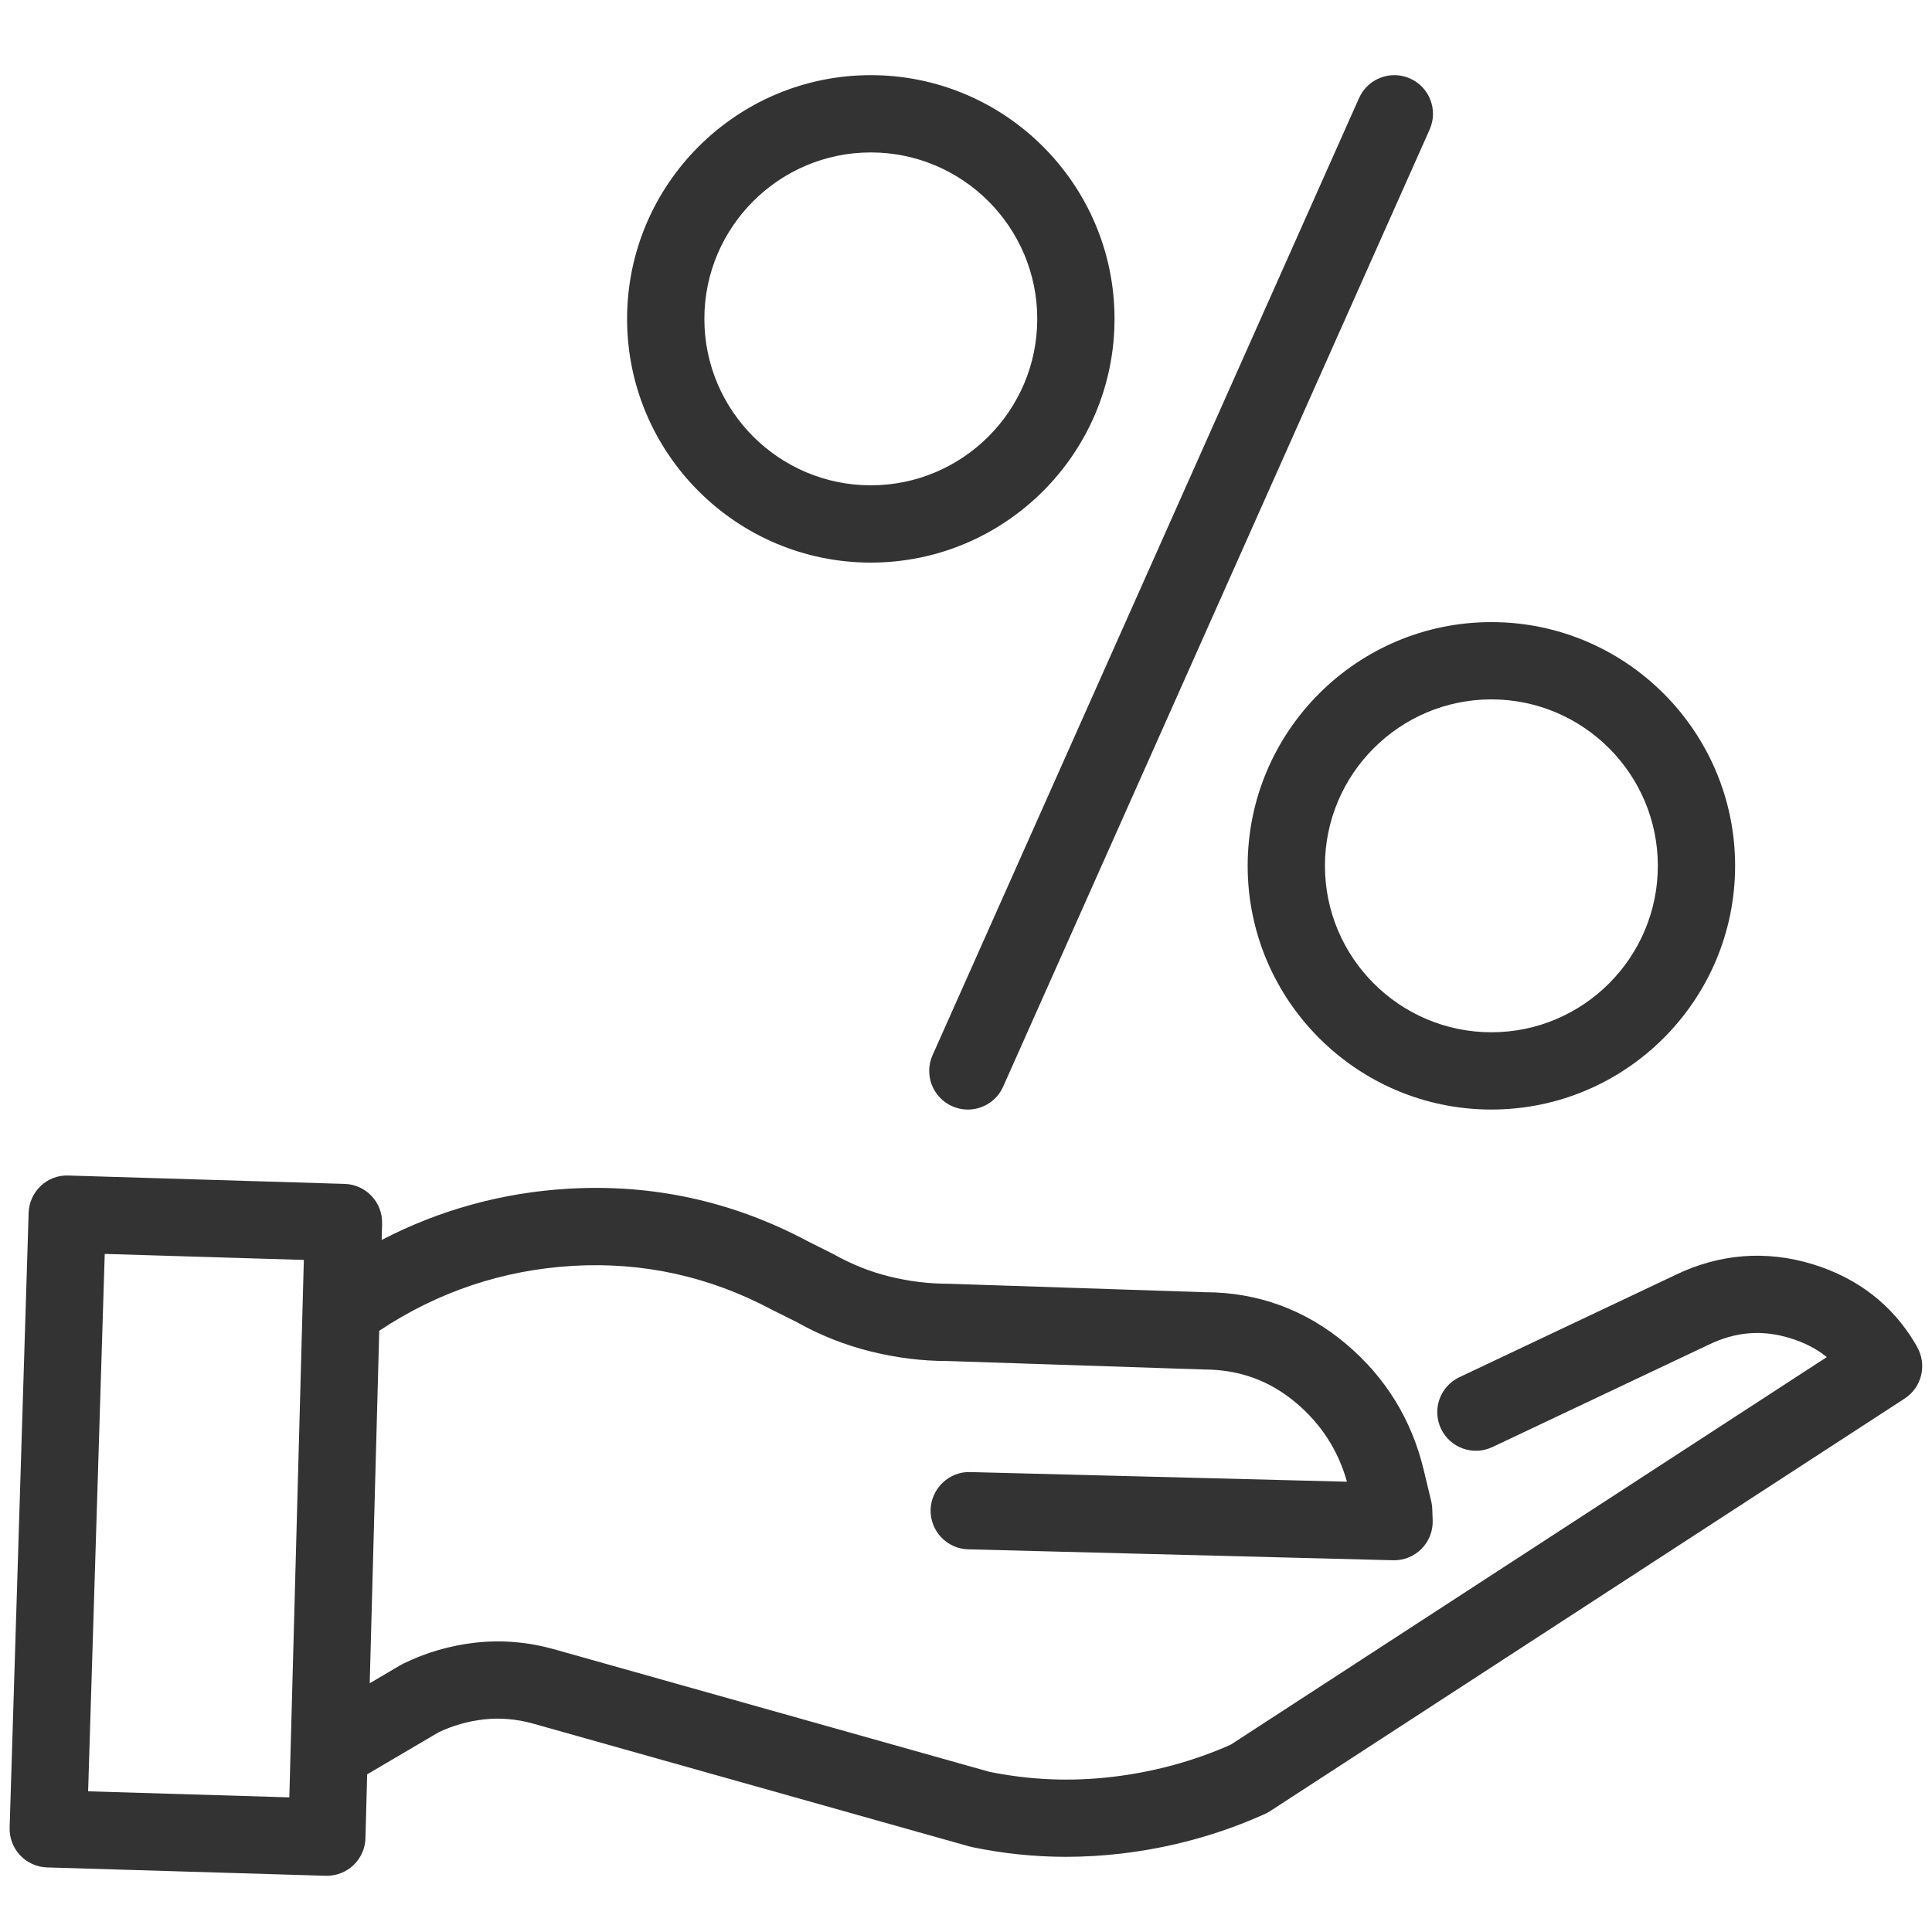
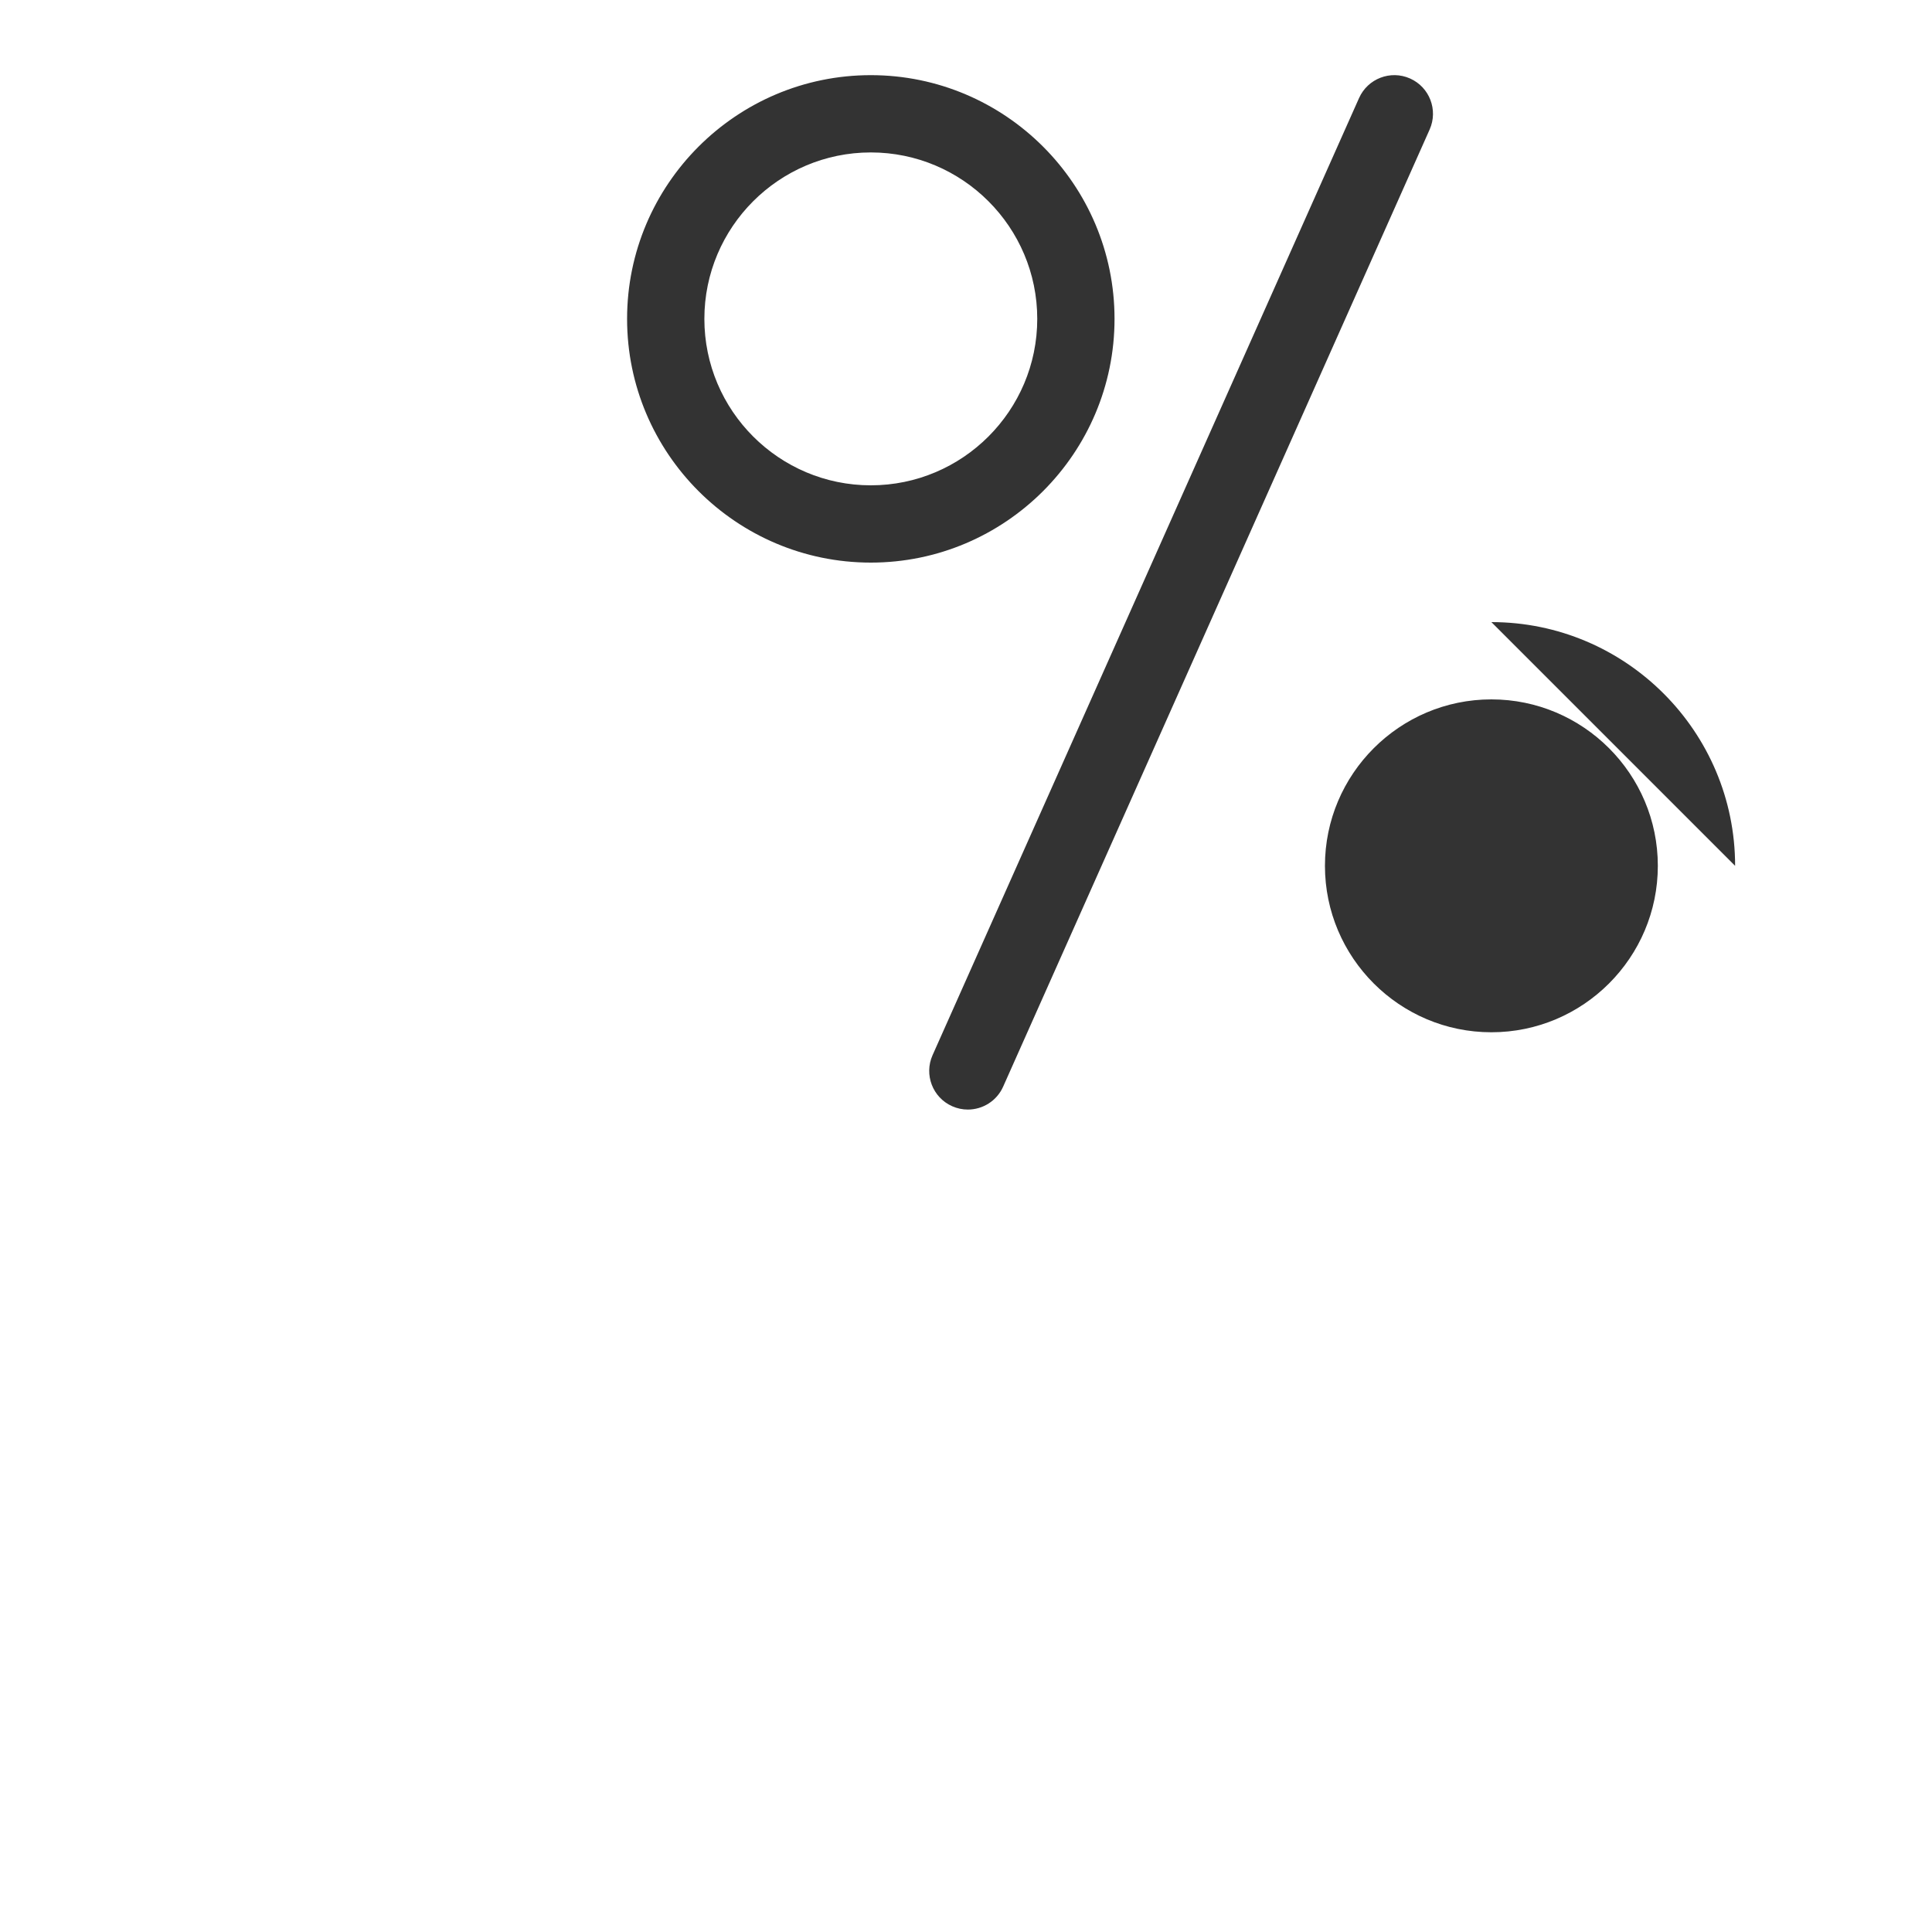
<svg xmlns="http://www.w3.org/2000/svg" id="uuid-bb9b28c6-87ed-4992-8827-5bdafccb86ff" data-name="Ebene_1" viewBox="0 0 100 100">
  <defs>
    <style>
      .uuid-1aa5fca0-5933-4295-ac61-d79d953b8389 {
        fill: #333;
      }
    </style>
  </defs>
-   <path class="uuid-1aa5fca0-5933-4295-ac61-d79d953b8389" d="M99.226,69.702l-.109-.186c-1.195-1.994-2.971-3.365-5.279-4.076-2.427-.745-4.844-.551-7.141.562l-11.16,5.282c-.999.472-1.425,1.665-.952,2.663.472.998,1.664,1.424,2.663.952l11.176-5.289c1.418-.687,2.778-.794,4.238-.346.746.23,1.37.551,1.893.979l-30.854,20.062c-1.928.855-3.995,1.416-6.143,1.667-2.133.249-4.23.167-6.364-.268l-22.539-6.346c-1.341-.372-2.691-.484-4.04-.336-1.317.148-2.578.515-3.748,1.091-.044.022-.088.045-.13.07l-1.6.941.493-18.242.017-.012c3.014-2.006,6.375-3.133,9.993-3.349,3.621-.212,7.069.539,10.316,2.27l1.303.651c1.177.663,2.452,1.169,3.789,1.504,1.346.336,2.674.5,3.994.5l13.252.438c1.849,0,3.422.57,4.809,1.743,1.284,1.086,2.163,2.453,2.616,4.066l-19.5-.499c-1.082-.038-2.022.844-2.051,1.948-.028,1.104.844,2.022,1.948,2.051l21.987.566c.019,0,.037,0,.055,0,.534,0,1.046-.213,1.422-.594.389-.394.598-.931.576-1.484l-.023-.596c-.005-.131-.023-.261-.054-.388l-.384-1.601c-.624-2.606-1.973-4.801-4.01-6.523-2.108-1.784-4.593-2.688-7.321-2.688h-.005l-13.251-.438c-1.055,0-2.067-.126-3.092-.381-.989-.248-1.93-.621-2.88-1.154l-1.343-.673c-3.852-2.054-8.007-2.971-12.393-2.711-3.426.204-6.656,1.102-9.645,2.652l.023-.849c.029-1.102-.837-2.02-1.939-2.053l-14.297-.433c-1.107-.046-2.026.833-2.06,1.937l-.983,31.814c-.017.531.179,1.046.542,1.433.364.386.866.613,1.396.628l14.42.433c.02,0,.04,0,.06,0,.51,0,1.001-.195,1.374-.546.386-.365.611-.869.625-1.4l.089-3.306,3.687-2.169c.737-.354,1.533-.581,2.36-.674.823-.091,1.679-.021,2.522.213l22.599,6.363c.045.013.151.037.197.046,1.579.326,3.197.492,4.809.492.936,0,1.89-.056,2.837-.166,2.557-.299,5.021-.97,7.321-1.993l.125-.056c.097-.043.19-.094.279-.151l32.843-21.354c.896-.583,1.175-1.766.636-2.688ZM4.561,92.718l.86-27.816,10.306.312-.752,27.817-10.414-.313Z" />
-   <path class="uuid-1aa5fca0-5933-4295-ac61-d79d953b8389" d="M50.095,57.431c-.272,0-.548-.056-.813-.174-1.009-.449-1.462-1.632-1.013-2.641L70.344,5.076c.45-1.009,1.633-1.463,2.641-1.013,1.009.449,1.462,1.632,1.013,2.641l-22.075,49.54c-.332.745-1.062,1.187-1.828,1.187ZM57.688,16.505c0-6.956-5.659-12.615-12.615-12.615s-12.615,5.659-12.615,12.615,5.659,12.615,12.615,12.615,12.615-5.659,12.615-12.615ZM53.688,16.505c0,4.75-3.865,8.615-8.615,8.615s-8.615-3.865-8.615-8.615,3.865-8.615,8.615-8.615,8.615,3.865,8.615,8.615ZM89.809,44.815c0-6.956-5.659-12.615-12.615-12.615s-12.615,5.659-12.615,12.615,5.659,12.615,12.615,12.615,12.615-5.659,12.615-12.615ZM85.809,44.815c0,4.75-3.865,8.615-8.615,8.615s-8.615-3.865-8.615-8.615,3.865-8.615,8.615-8.615,8.615,3.865,8.615,8.615Z" />
+   <path class="uuid-1aa5fca0-5933-4295-ac61-d79d953b8389" d="M50.095,57.431c-.272,0-.548-.056-.813-.174-1.009-.449-1.462-1.632-1.013-2.641L70.344,5.076c.45-1.009,1.633-1.463,2.641-1.013,1.009.449,1.462,1.632,1.013,2.641l-22.075,49.54c-.332.745-1.062,1.187-1.828,1.187ZM57.688,16.505c0-6.956-5.659-12.615-12.615-12.615s-12.615,5.659-12.615,12.615,5.659,12.615,12.615,12.615,12.615-5.659,12.615-12.615ZM53.688,16.505c0,4.75-3.865,8.615-8.615,8.615s-8.615-3.865-8.615-8.615,3.865-8.615,8.615-8.615,8.615,3.865,8.615,8.615ZM89.809,44.815c0-6.956-5.659-12.615-12.615-12.615ZM85.809,44.815c0,4.75-3.865,8.615-8.615,8.615s-8.615-3.865-8.615-8.615,3.865-8.615,8.615-8.615,8.615,3.865,8.615,8.615Z" />
</svg>